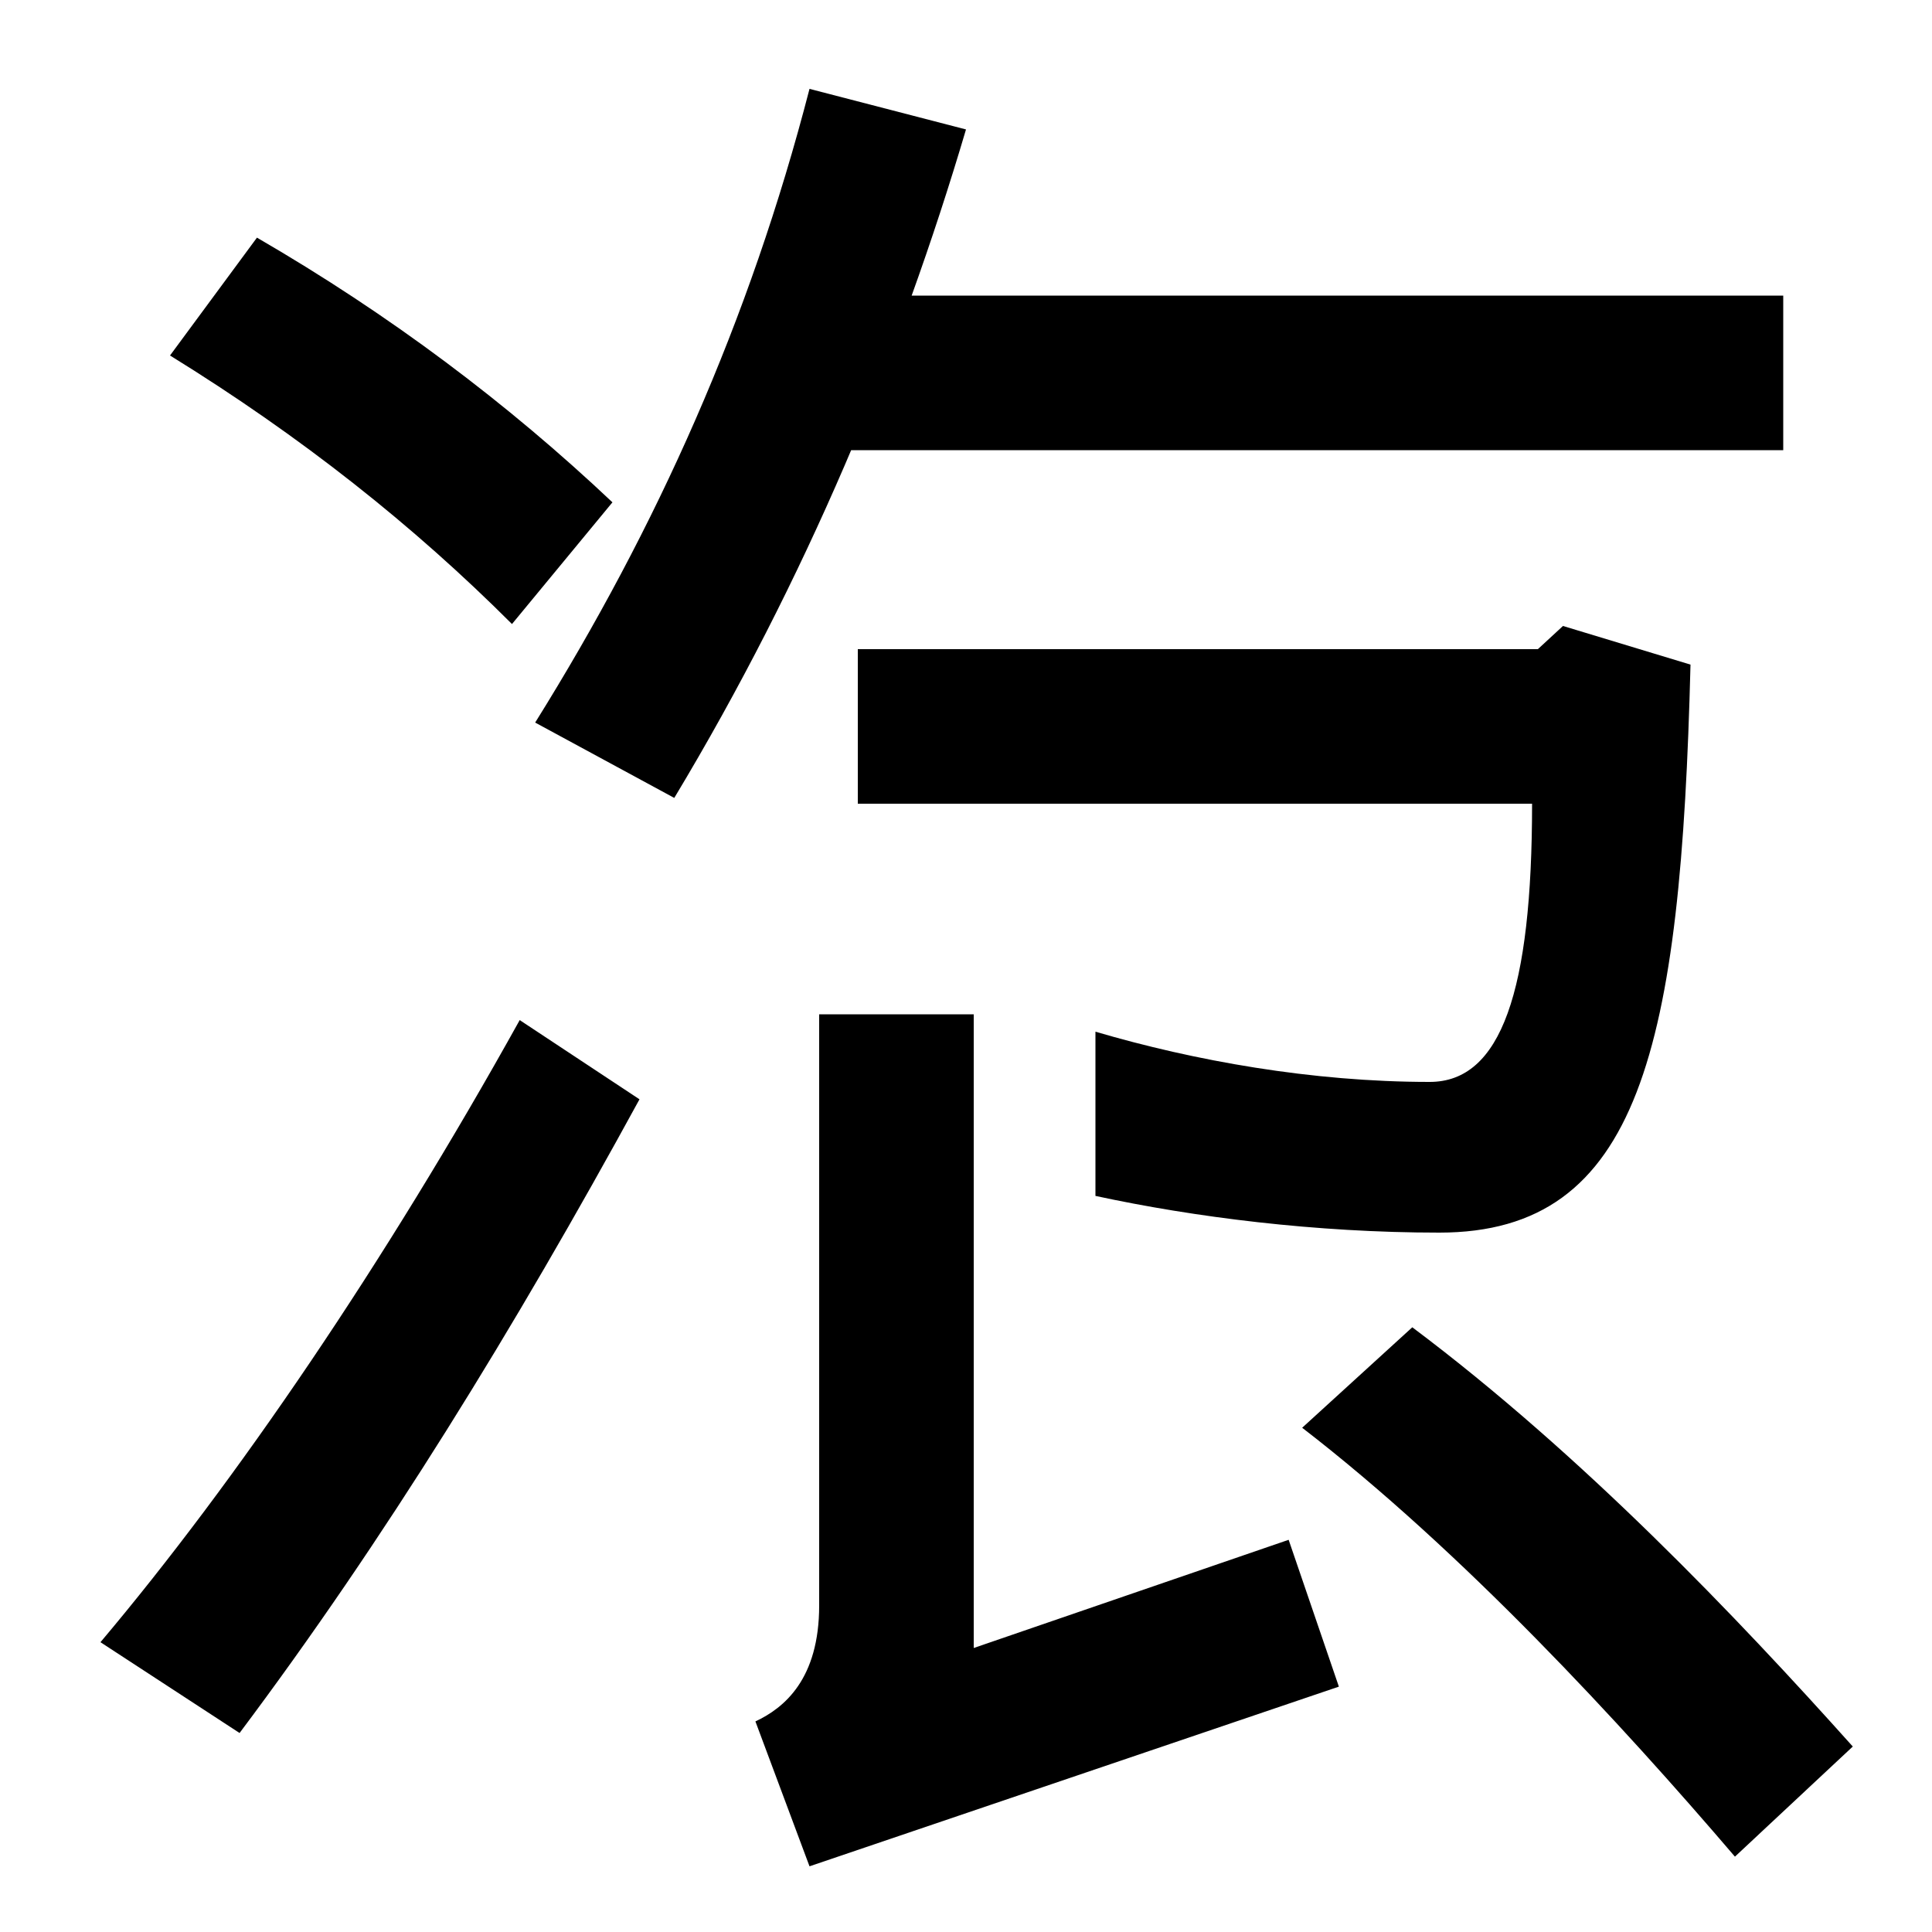
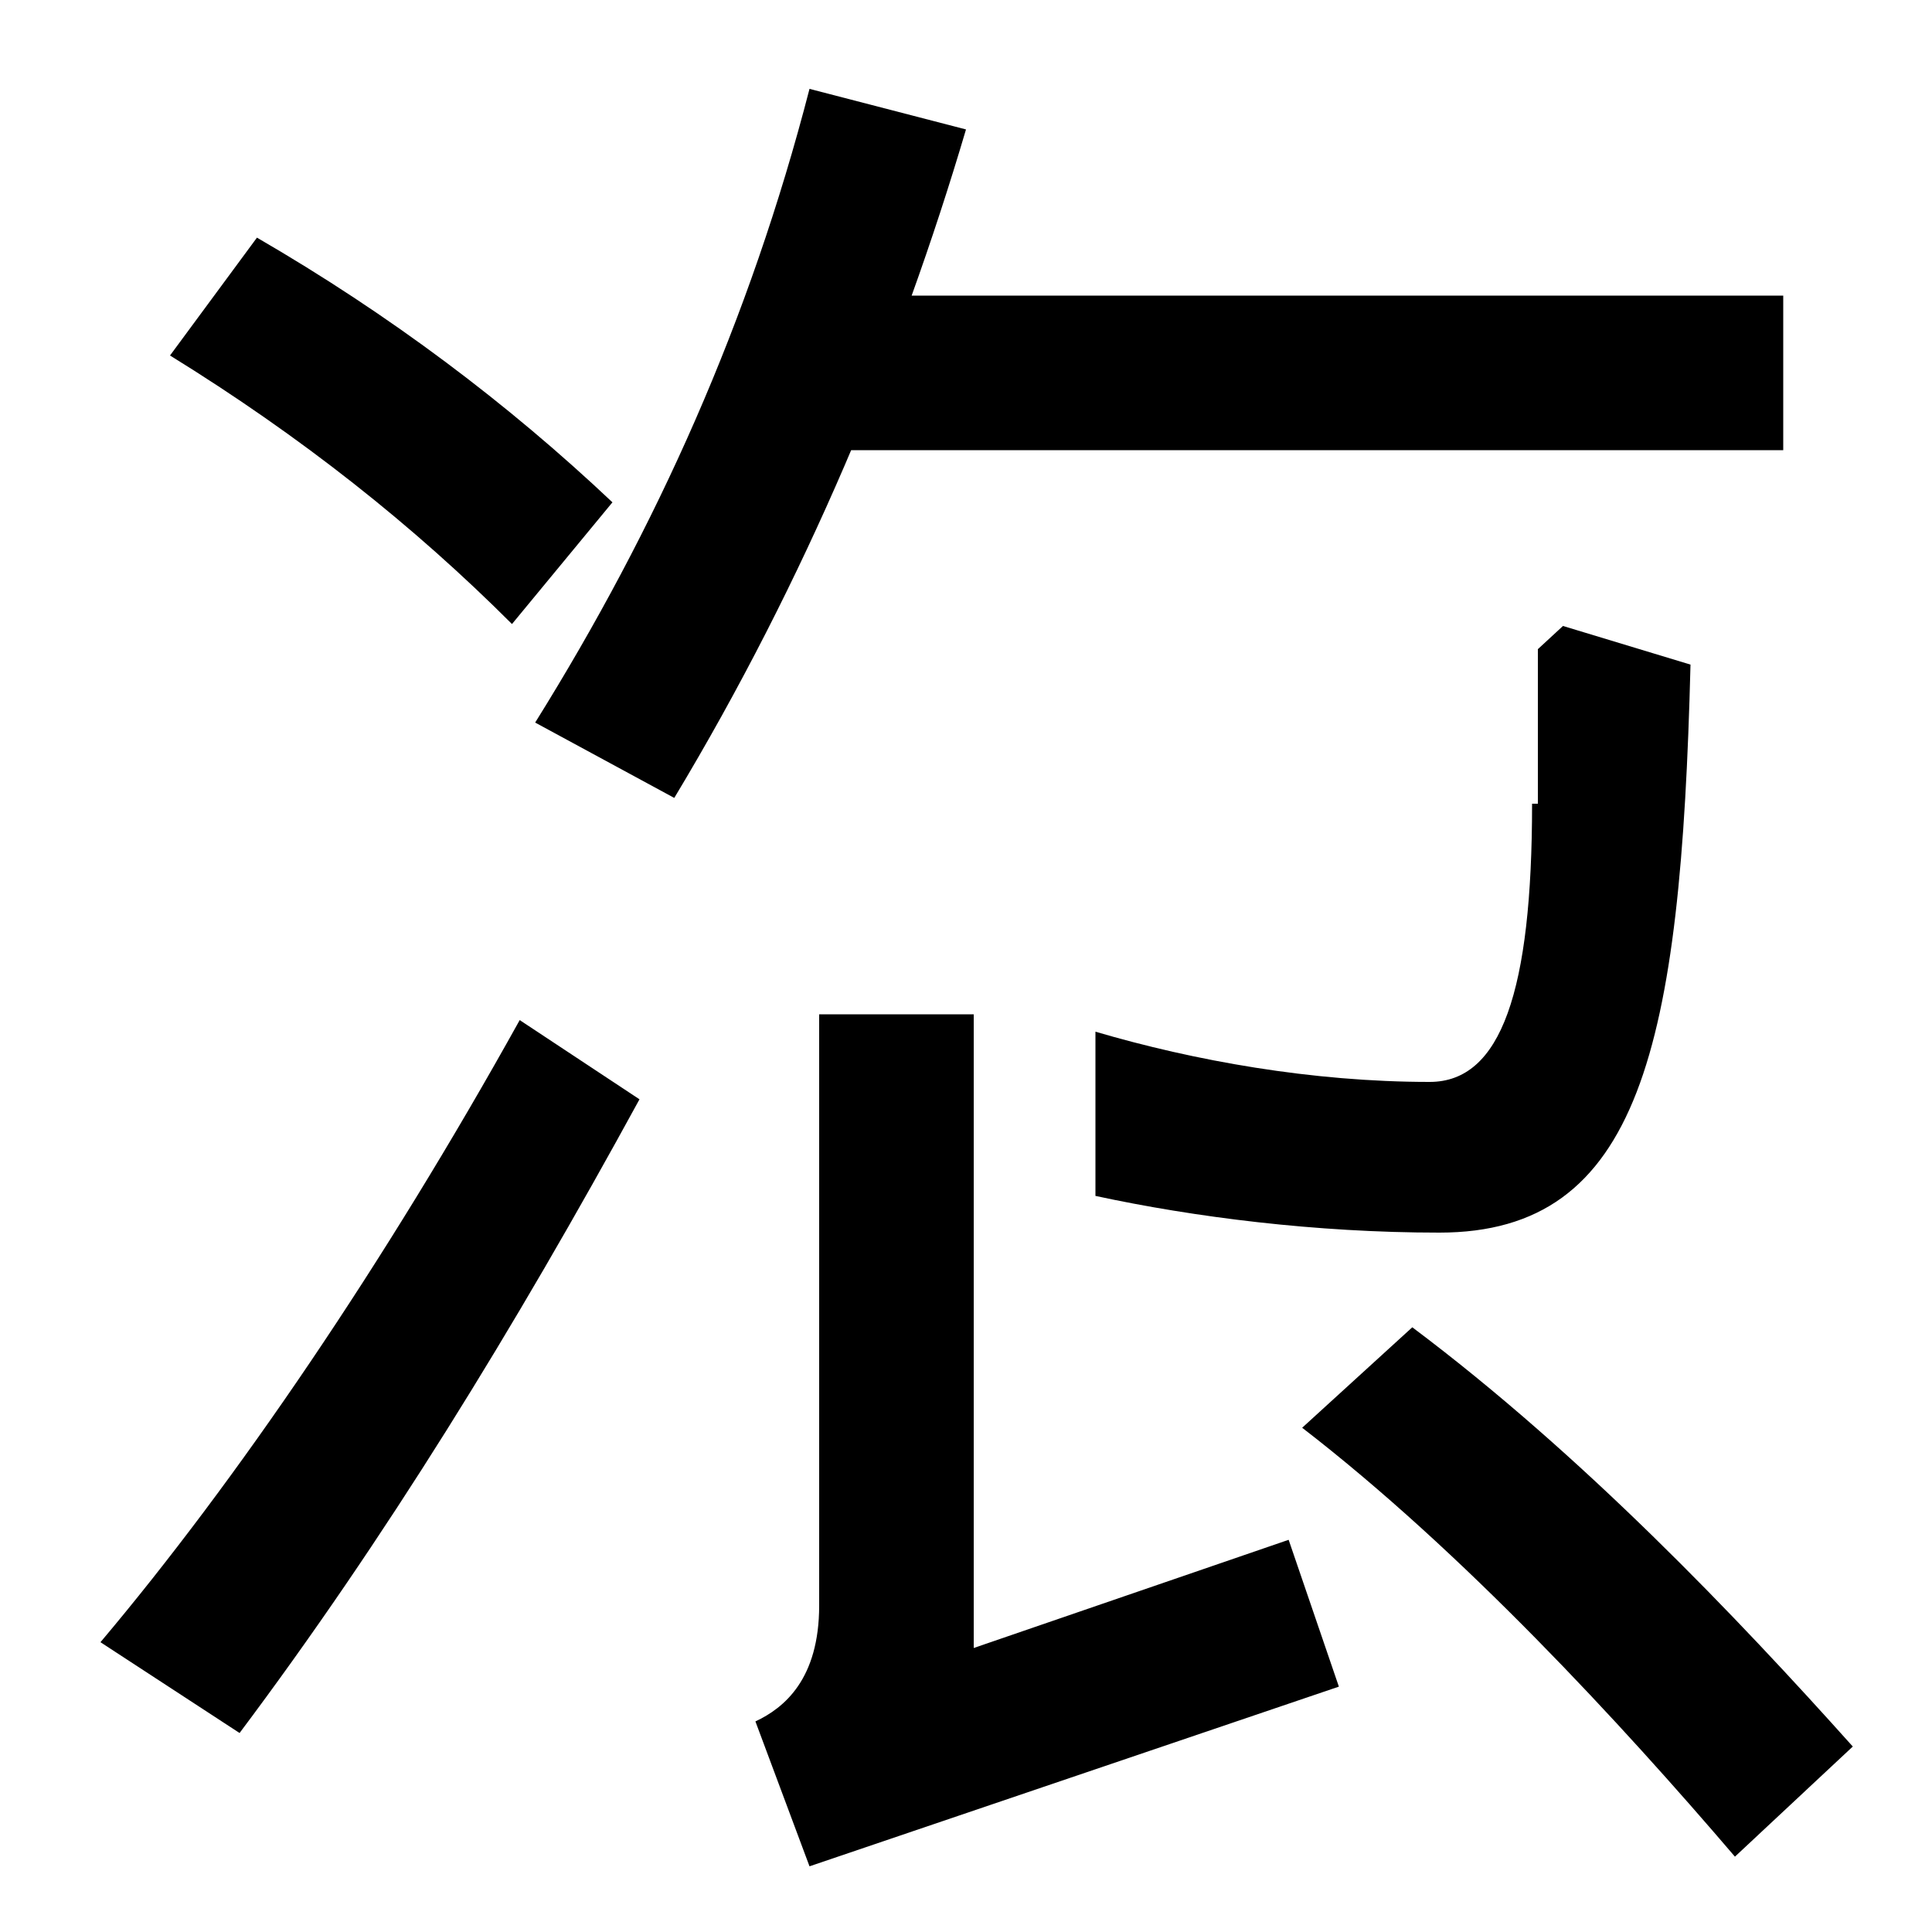
<svg xmlns="http://www.w3.org/2000/svg" width="1000" height="1000">
-   <path d="M52 30 124 -17C199 83 266 192 331 311L269 352C199 226 122 113 52 30ZM265 557 317 620C263 671 202 717 133 757L88 696C156 654 214 608 265 557ZM745 242C849 242 870 338 875 536L809 556L796 544H444V464H793C793 367 777 320 740 320C679 320 618 331 567 346V261C618 250 681 242 745 242ZM391 -11 419 -86 693 7 667 83 504 27V355H424V49C424 11 406 -4 391 -11ZM898 -81 959 -24C899 43 819 127 731 193L674 141C757 77 839 -12 898 -81ZM277 506 349 467C417 580 466 698 500 813L419 834C388 714 340 607 277 506ZM413 647H923V727H413Z" transform="translate(0, 880) scale(1,-1)" />
+   <path d="M52 30 124 -17C199 83 266 192 331 311L269 352C199 226 122 113 52 30ZM265 557 317 620C263 671 202 717 133 757L88 696C156 654 214 608 265 557ZM745 242C849 242 870 338 875 536L809 556L796 544V464H793C793 367 777 320 740 320C679 320 618 331 567 346V261C618 250 681 242 745 242ZM391 -11 419 -86 693 7 667 83 504 27V355H424V49C424 11 406 -4 391 -11ZM898 -81 959 -24C899 43 819 127 731 193L674 141C757 77 839 -12 898 -81ZM277 506 349 467C417 580 466 698 500 813L419 834C388 714 340 607 277 506ZM413 647H923V727H413Z" transform="translate(0, 880) scale(1,-1)" />
</svg>